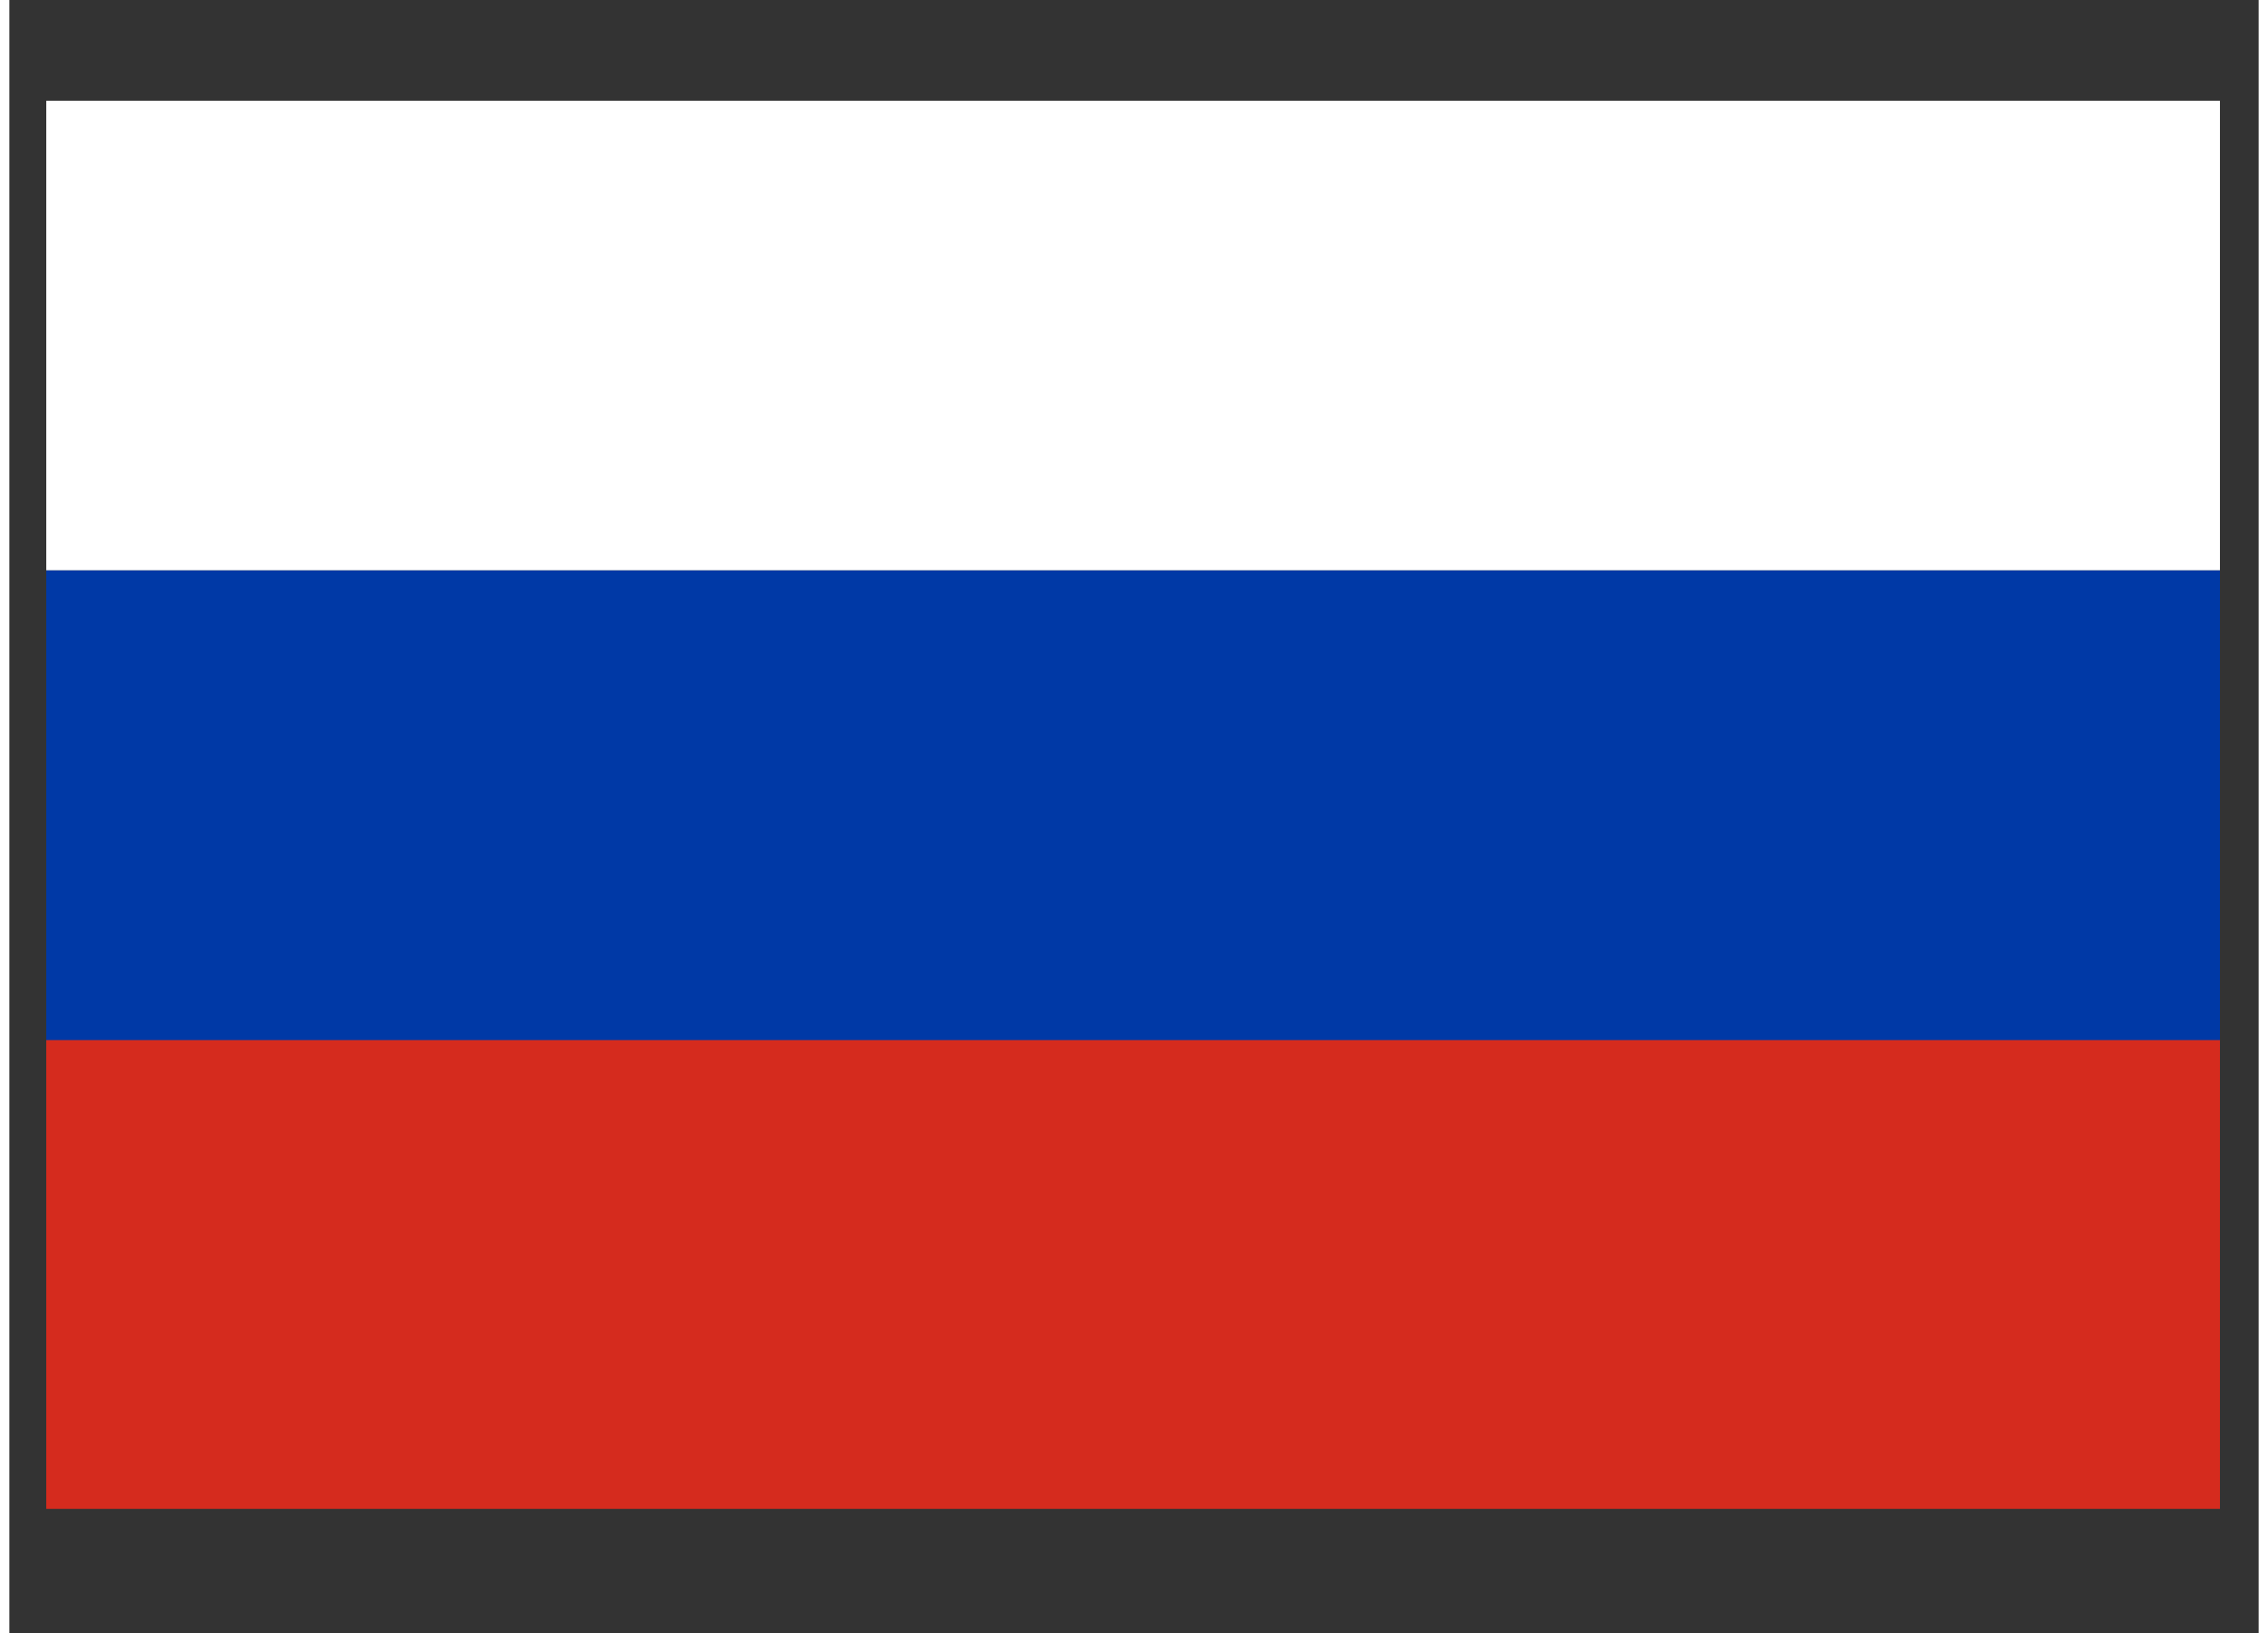
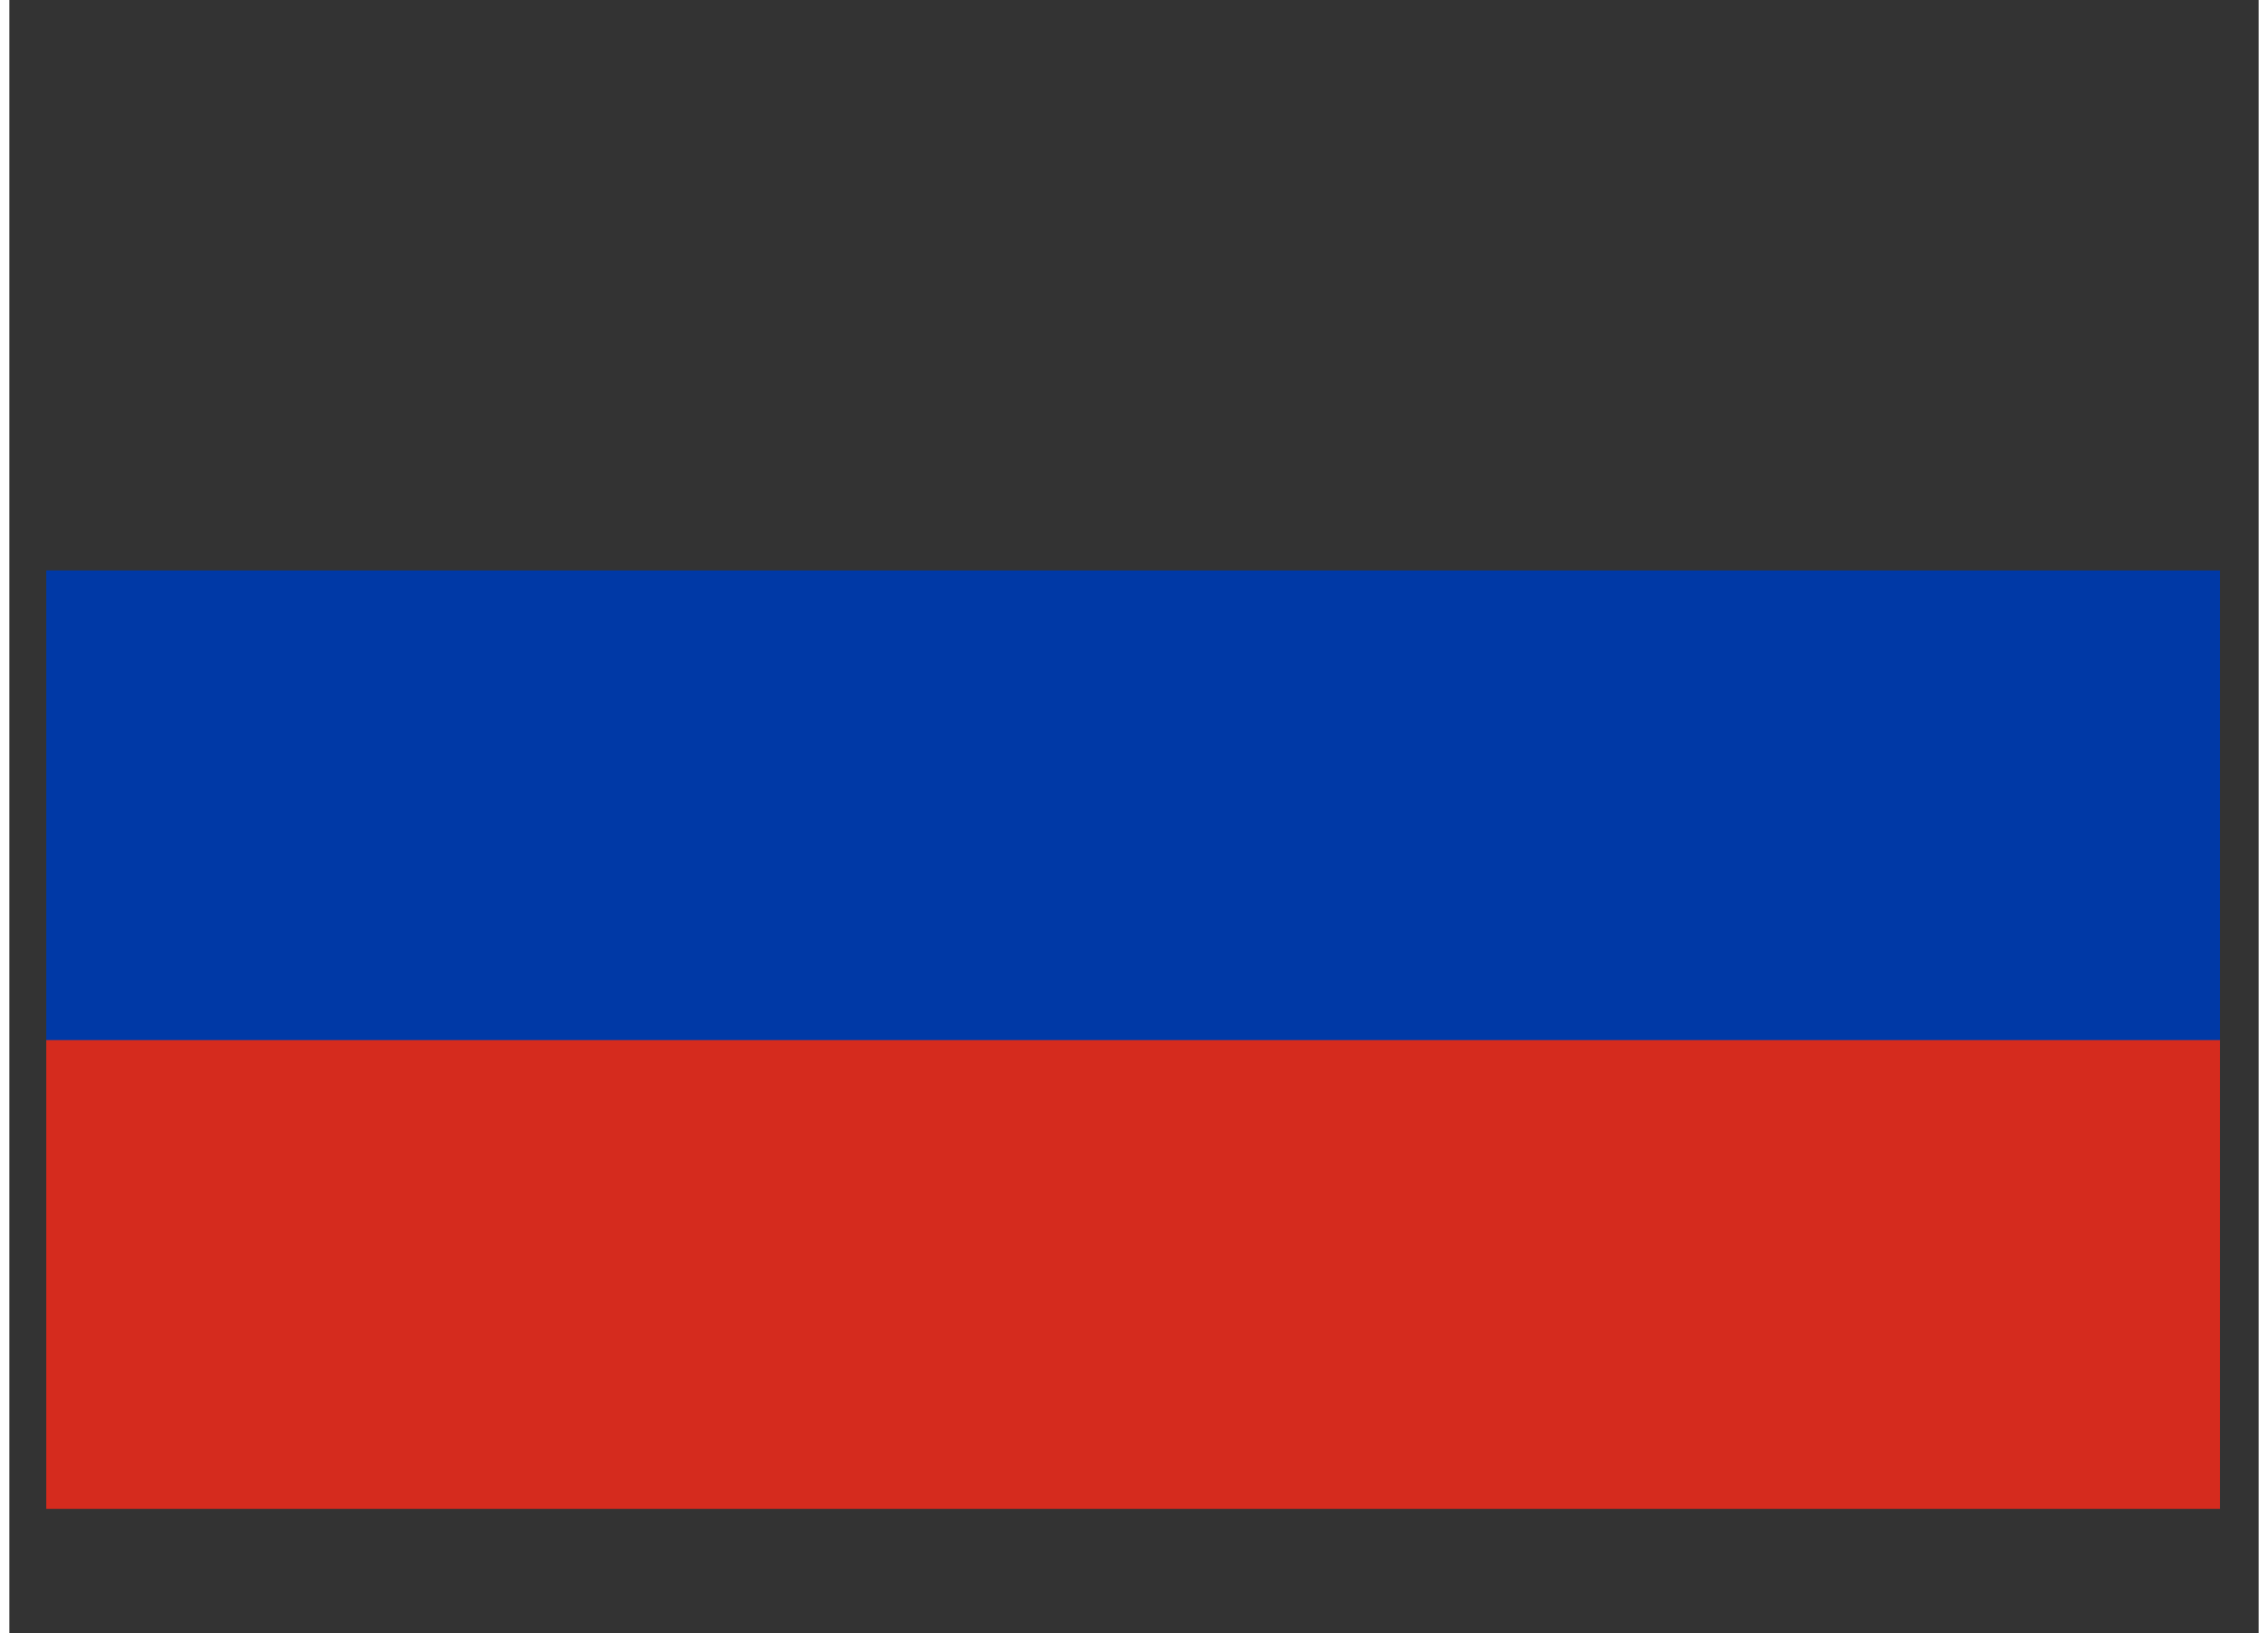
<svg xmlns="http://www.w3.org/2000/svg" xml:space="preserve" width="25px" height="18px" version="1.1" style="shape-rendering:geometricPrecision; text-rendering:geometricPrecision; image-rendering:optimizeQuality; fill-rule:evenodd; clip-rule:evenodd" viewBox="0 0 25 18.15">
  <rect x="0" y="0" width="25" height="18.15" fill="#333333" stroke="none" />
  <defs>
    <style type="text/css">
   
    .fil2 {fill:#0039A6}
    .fil1 {fill:#D52B1E}
    .fil0 {fill:white}
   
  </style>
  </defs>
  <g id="Слой_x0020_1">
    <g id="_1214724521056">
      <g>
        <g data-name="Layer 41">
-           <polygon class="fil0" points="0.41,1.12 24.57,1.12 24.57,6.34 0.41,6.34 " data-original="#ffffff" />
          <polygon class="fil1" points="0.41,11.55 24.57,11.55 24.57,16.77 0.41,16.77 " data-original="#d52b1e" />
          <polygon class="fil2" points="0.41,6.34 24.57,6.34 24.57,11.56 0.41,11.56 " data-original="#0039a6" />
        </g>
      </g>
    </g>
  </g>
</svg>